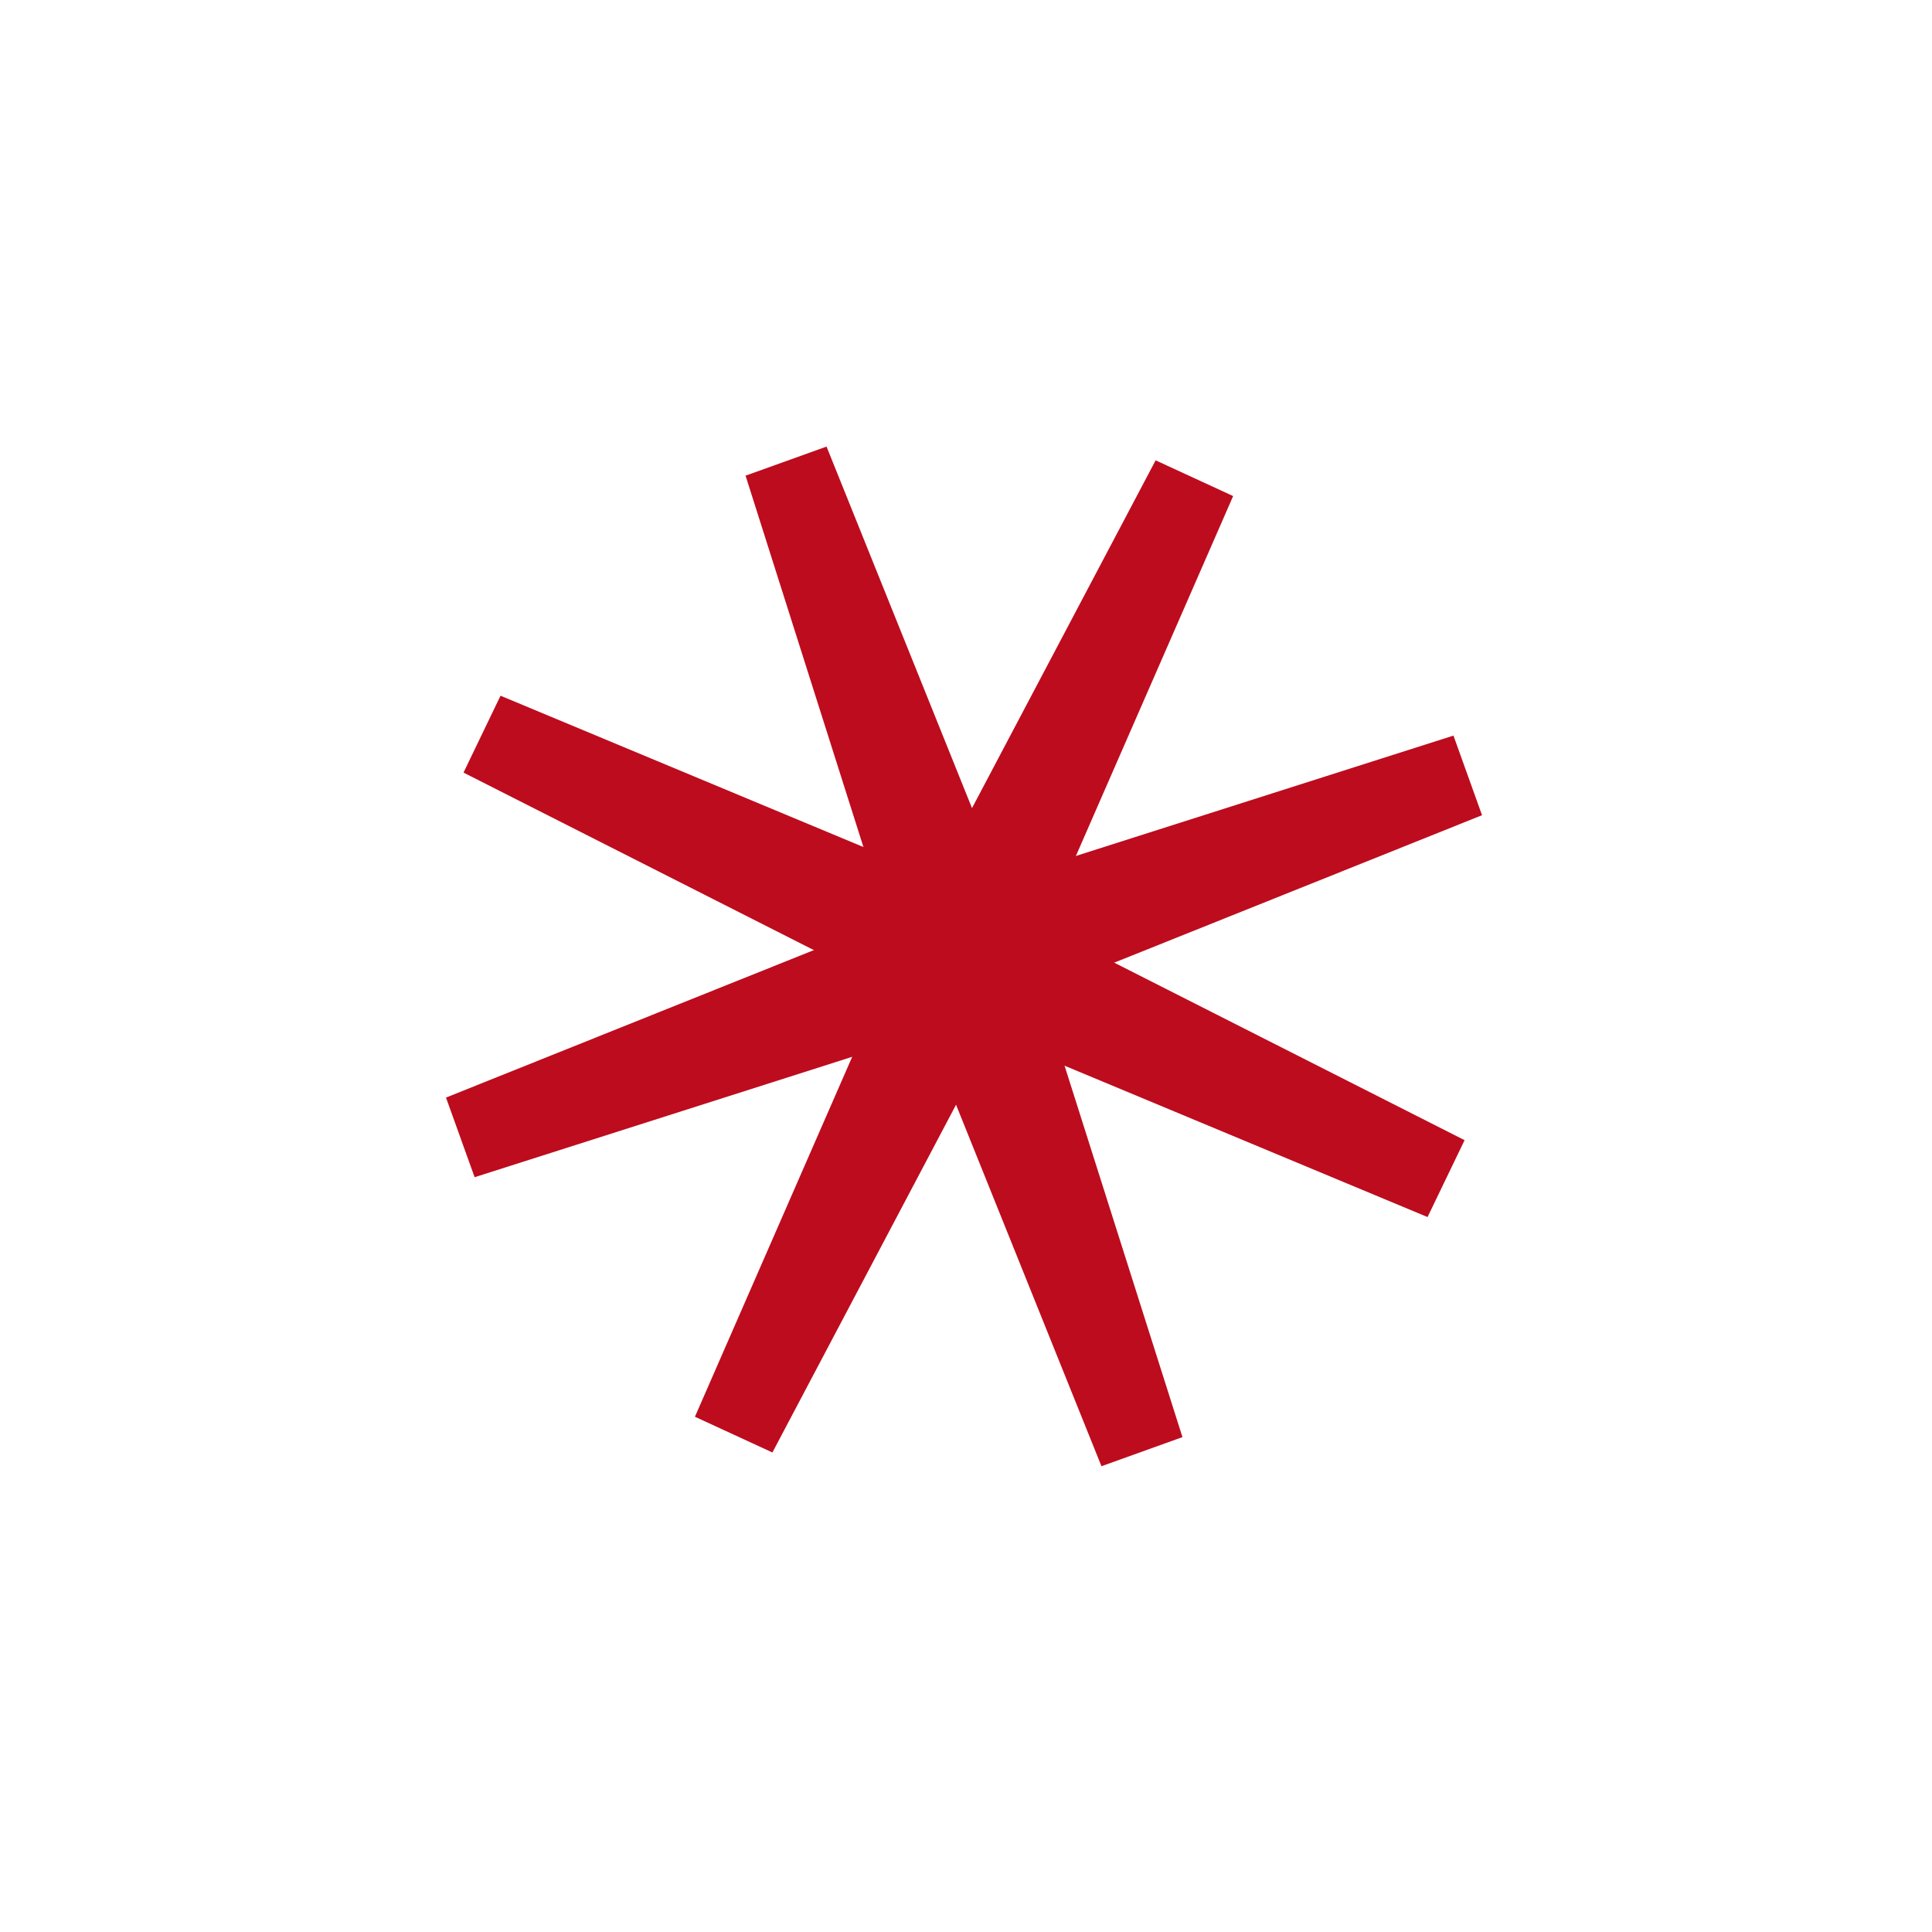
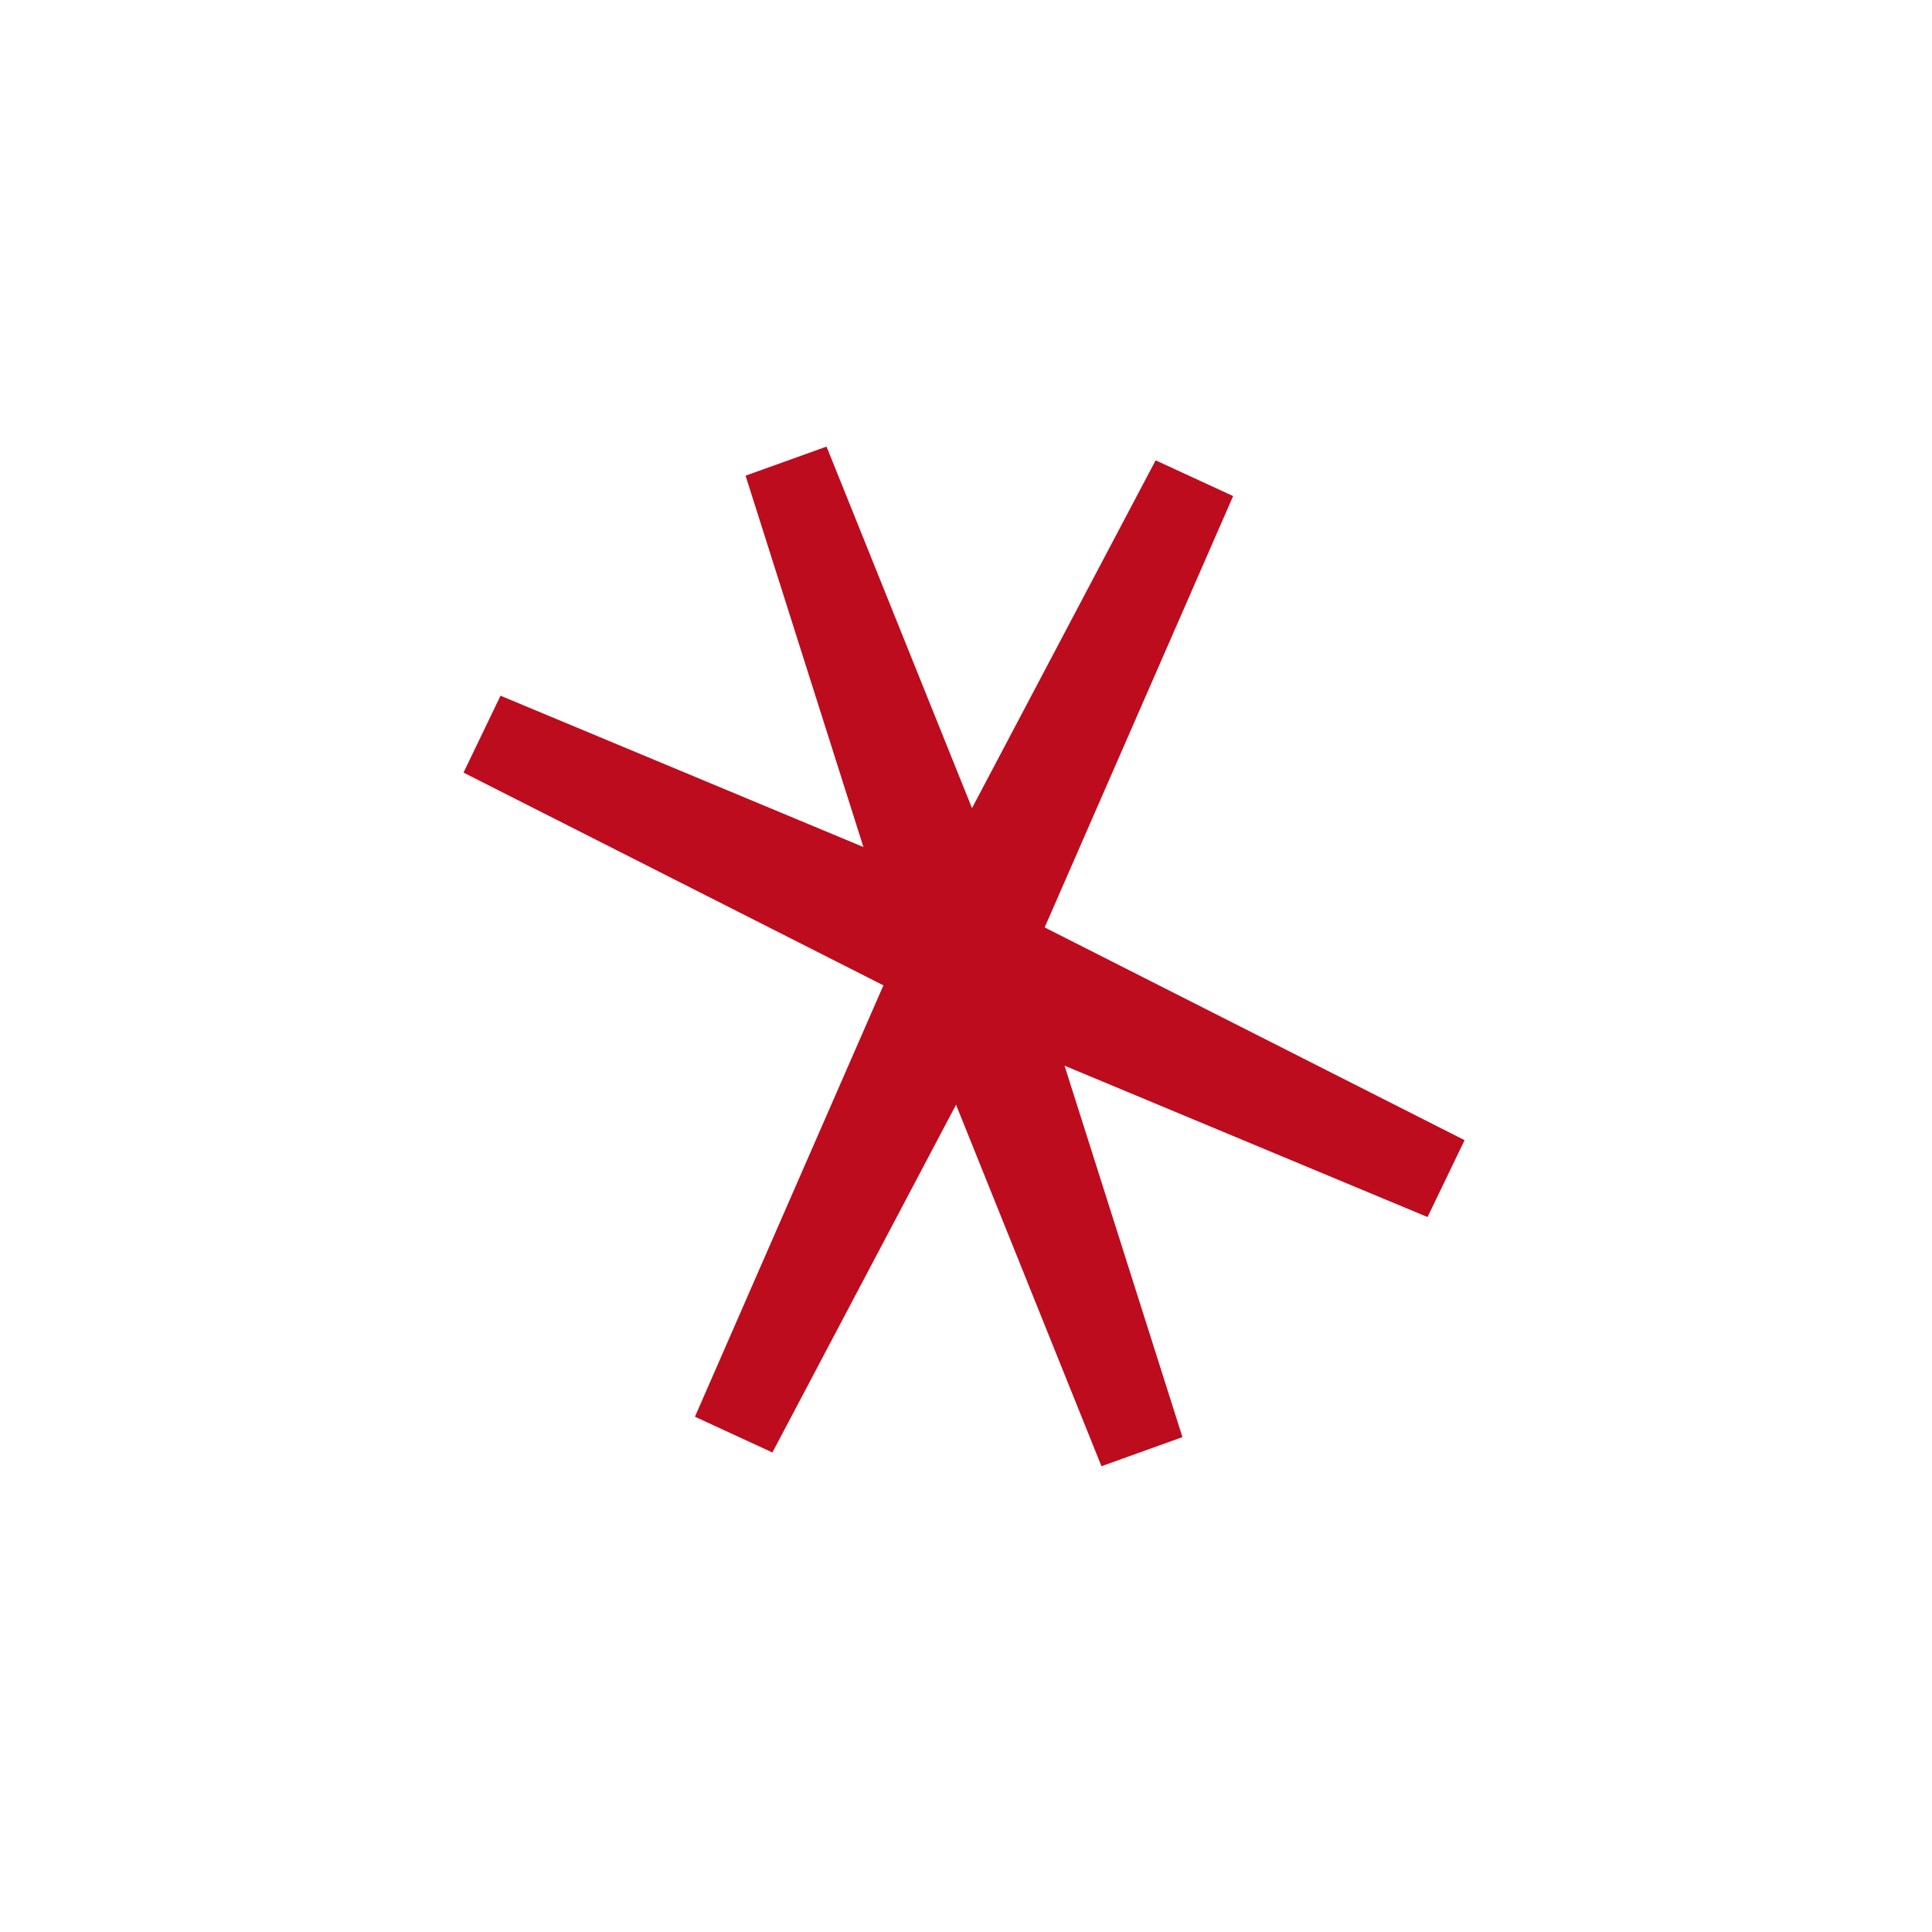
<svg xmlns="http://www.w3.org/2000/svg" width="59" height="59" viewBox="0 0 59 59" fill="none">
  <path fill-rule="evenodd" clip-rule="evenodd" d="M25.241 13.638L22.768 14.526L27.616 29.8L27.612 29.802L27.634 29.855L27.651 29.911L27.656 29.909L33.637 44.776L36.11 43.887L31.262 28.614L31.266 28.612L31.244 28.559L31.227 28.503L31.223 28.505L25.241 13.638Z" fill="#BD0C1E" />
-   <path fill-rule="evenodd" clip-rule="evenodd" d="M13.62 33.518L14.494 35.95L30.021 30.999L30.022 31.003L30.078 30.981L30.134 30.963L30.132 30.959L45.259 24.895L44.386 22.464L28.858 27.414L28.857 27.41L28.801 27.432L28.745 27.45L28.747 27.454L13.62 33.518Z" fill="#BD0C1E" />
  <path fill-rule="evenodd" clip-rule="evenodd" d="M15.285 21.246L14.155 23.594L28.562 30.894L28.561 30.898L28.613 30.919L28.667 30.947L28.669 30.943L43.595 37.167L44.726 34.819L30.318 27.519L30.32 27.515L30.267 27.494L30.213 27.466L30.212 27.47L15.285 21.246Z" fill="#BD0C1E" />
  <path fill-rule="evenodd" clip-rule="evenodd" d="M21.222 43.265L23.588 44.356L31.14 30.055L31.144 30.057L31.169 30L31.195 29.951L31.191 29.95L37.658 15.149L35.291 14.058L27.74 28.359L27.736 28.357L27.711 28.413L27.685 28.462L27.689 28.464L21.222 43.265Z" fill="#BD0C1E" />
</svg>